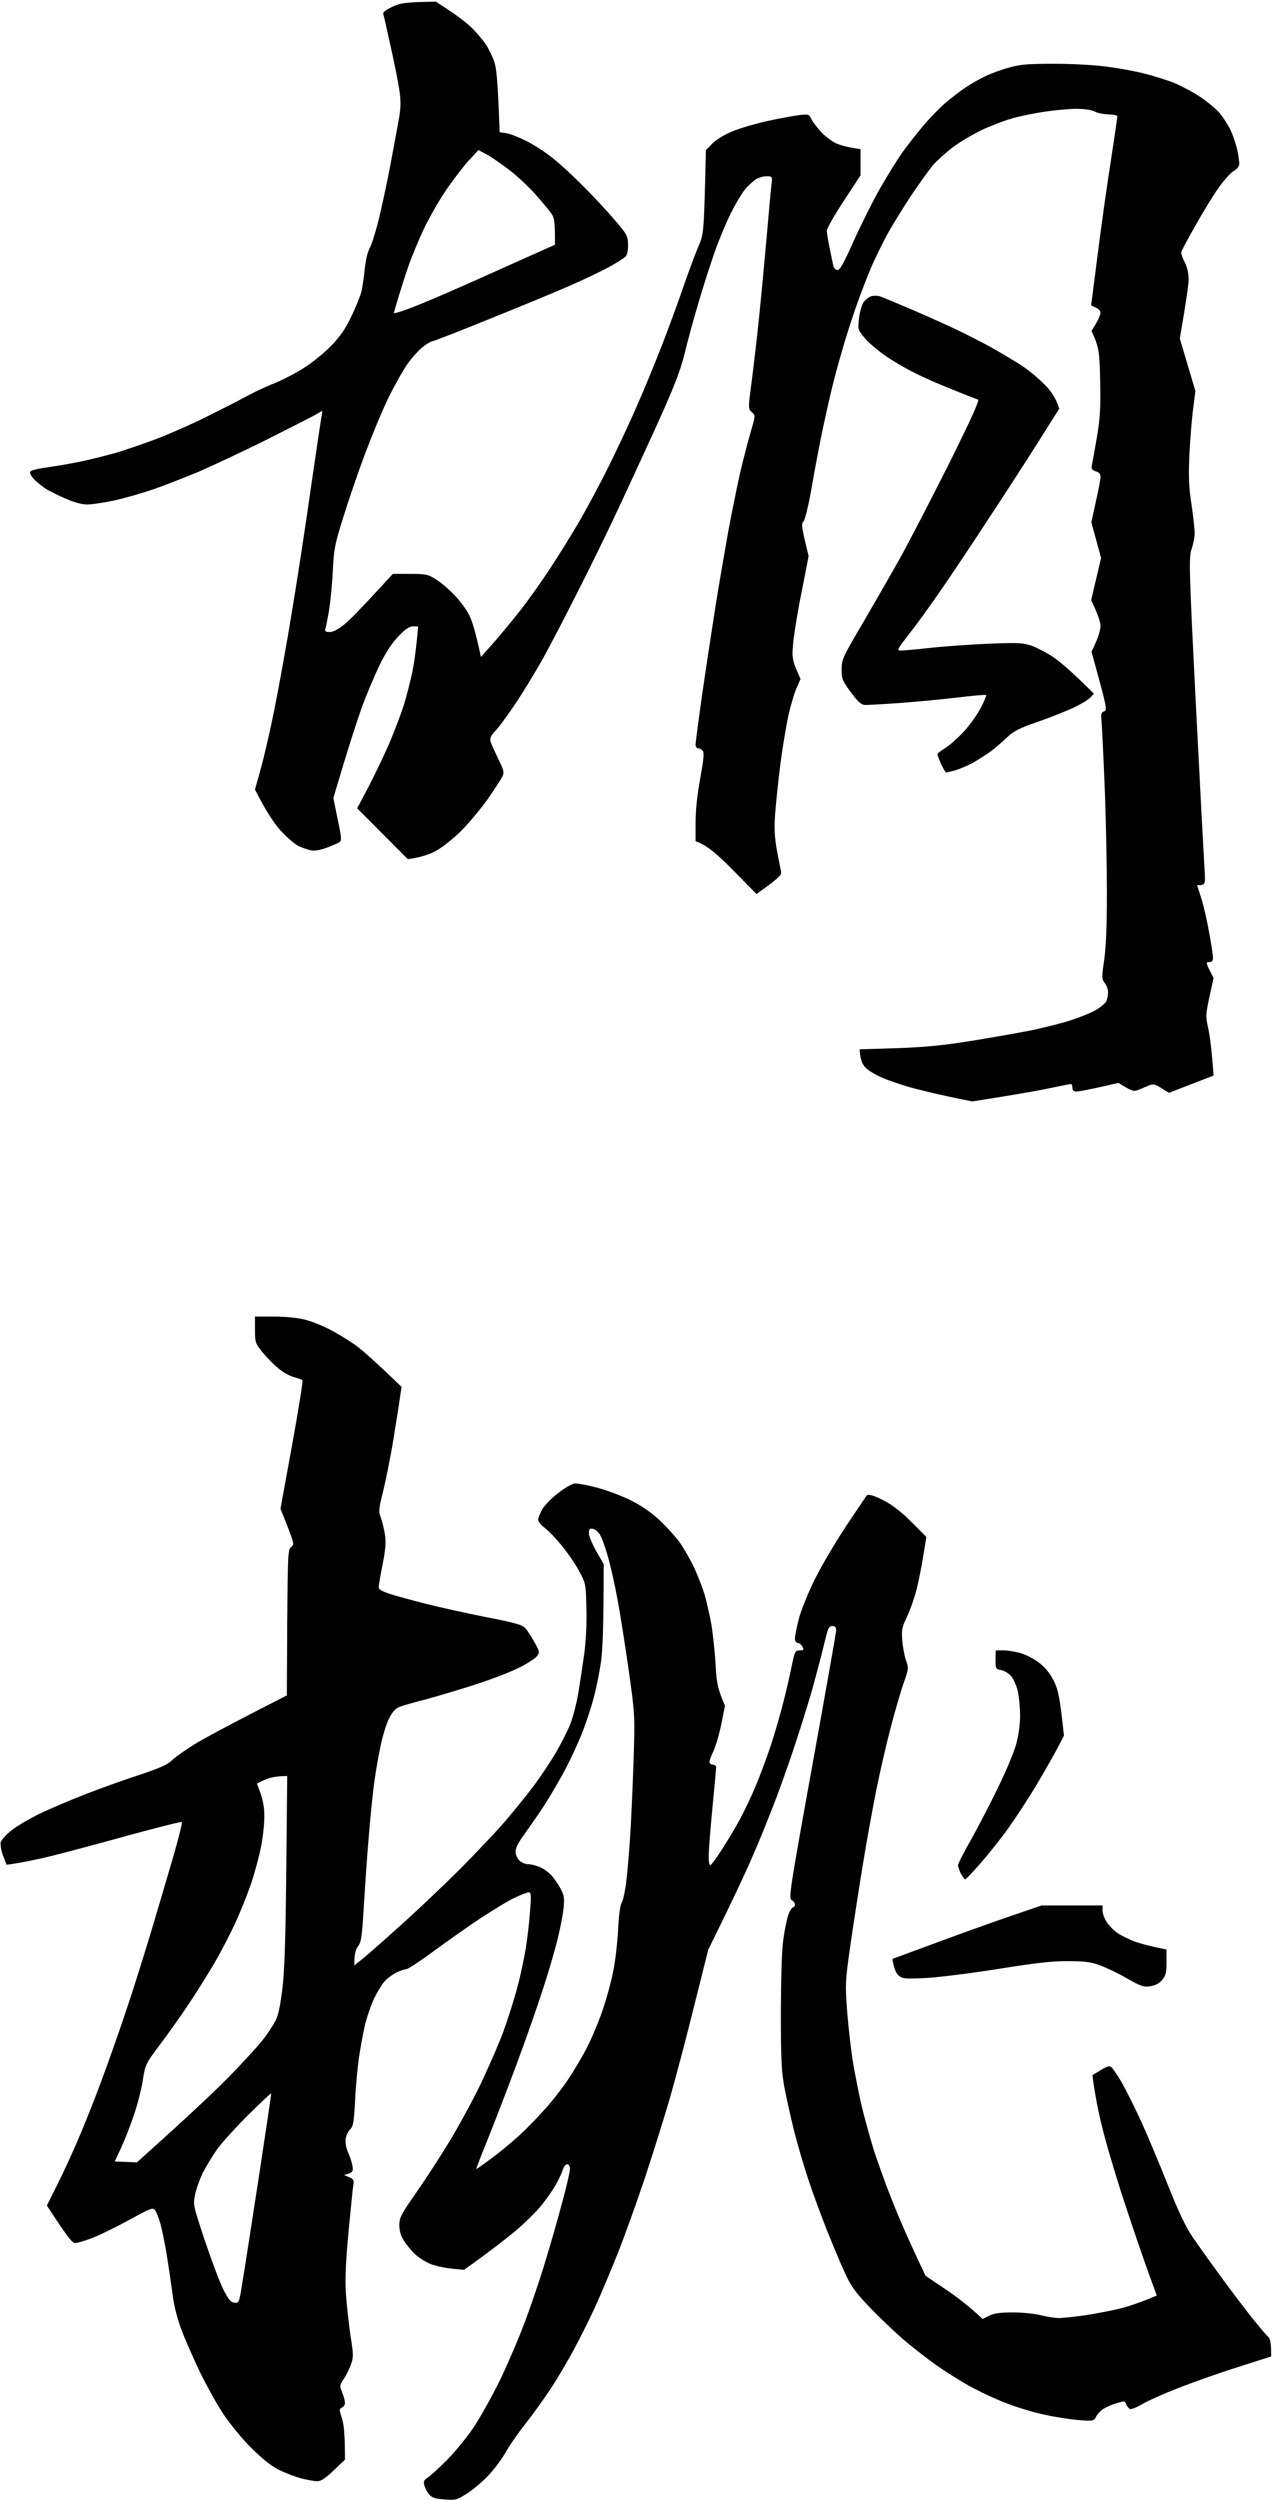
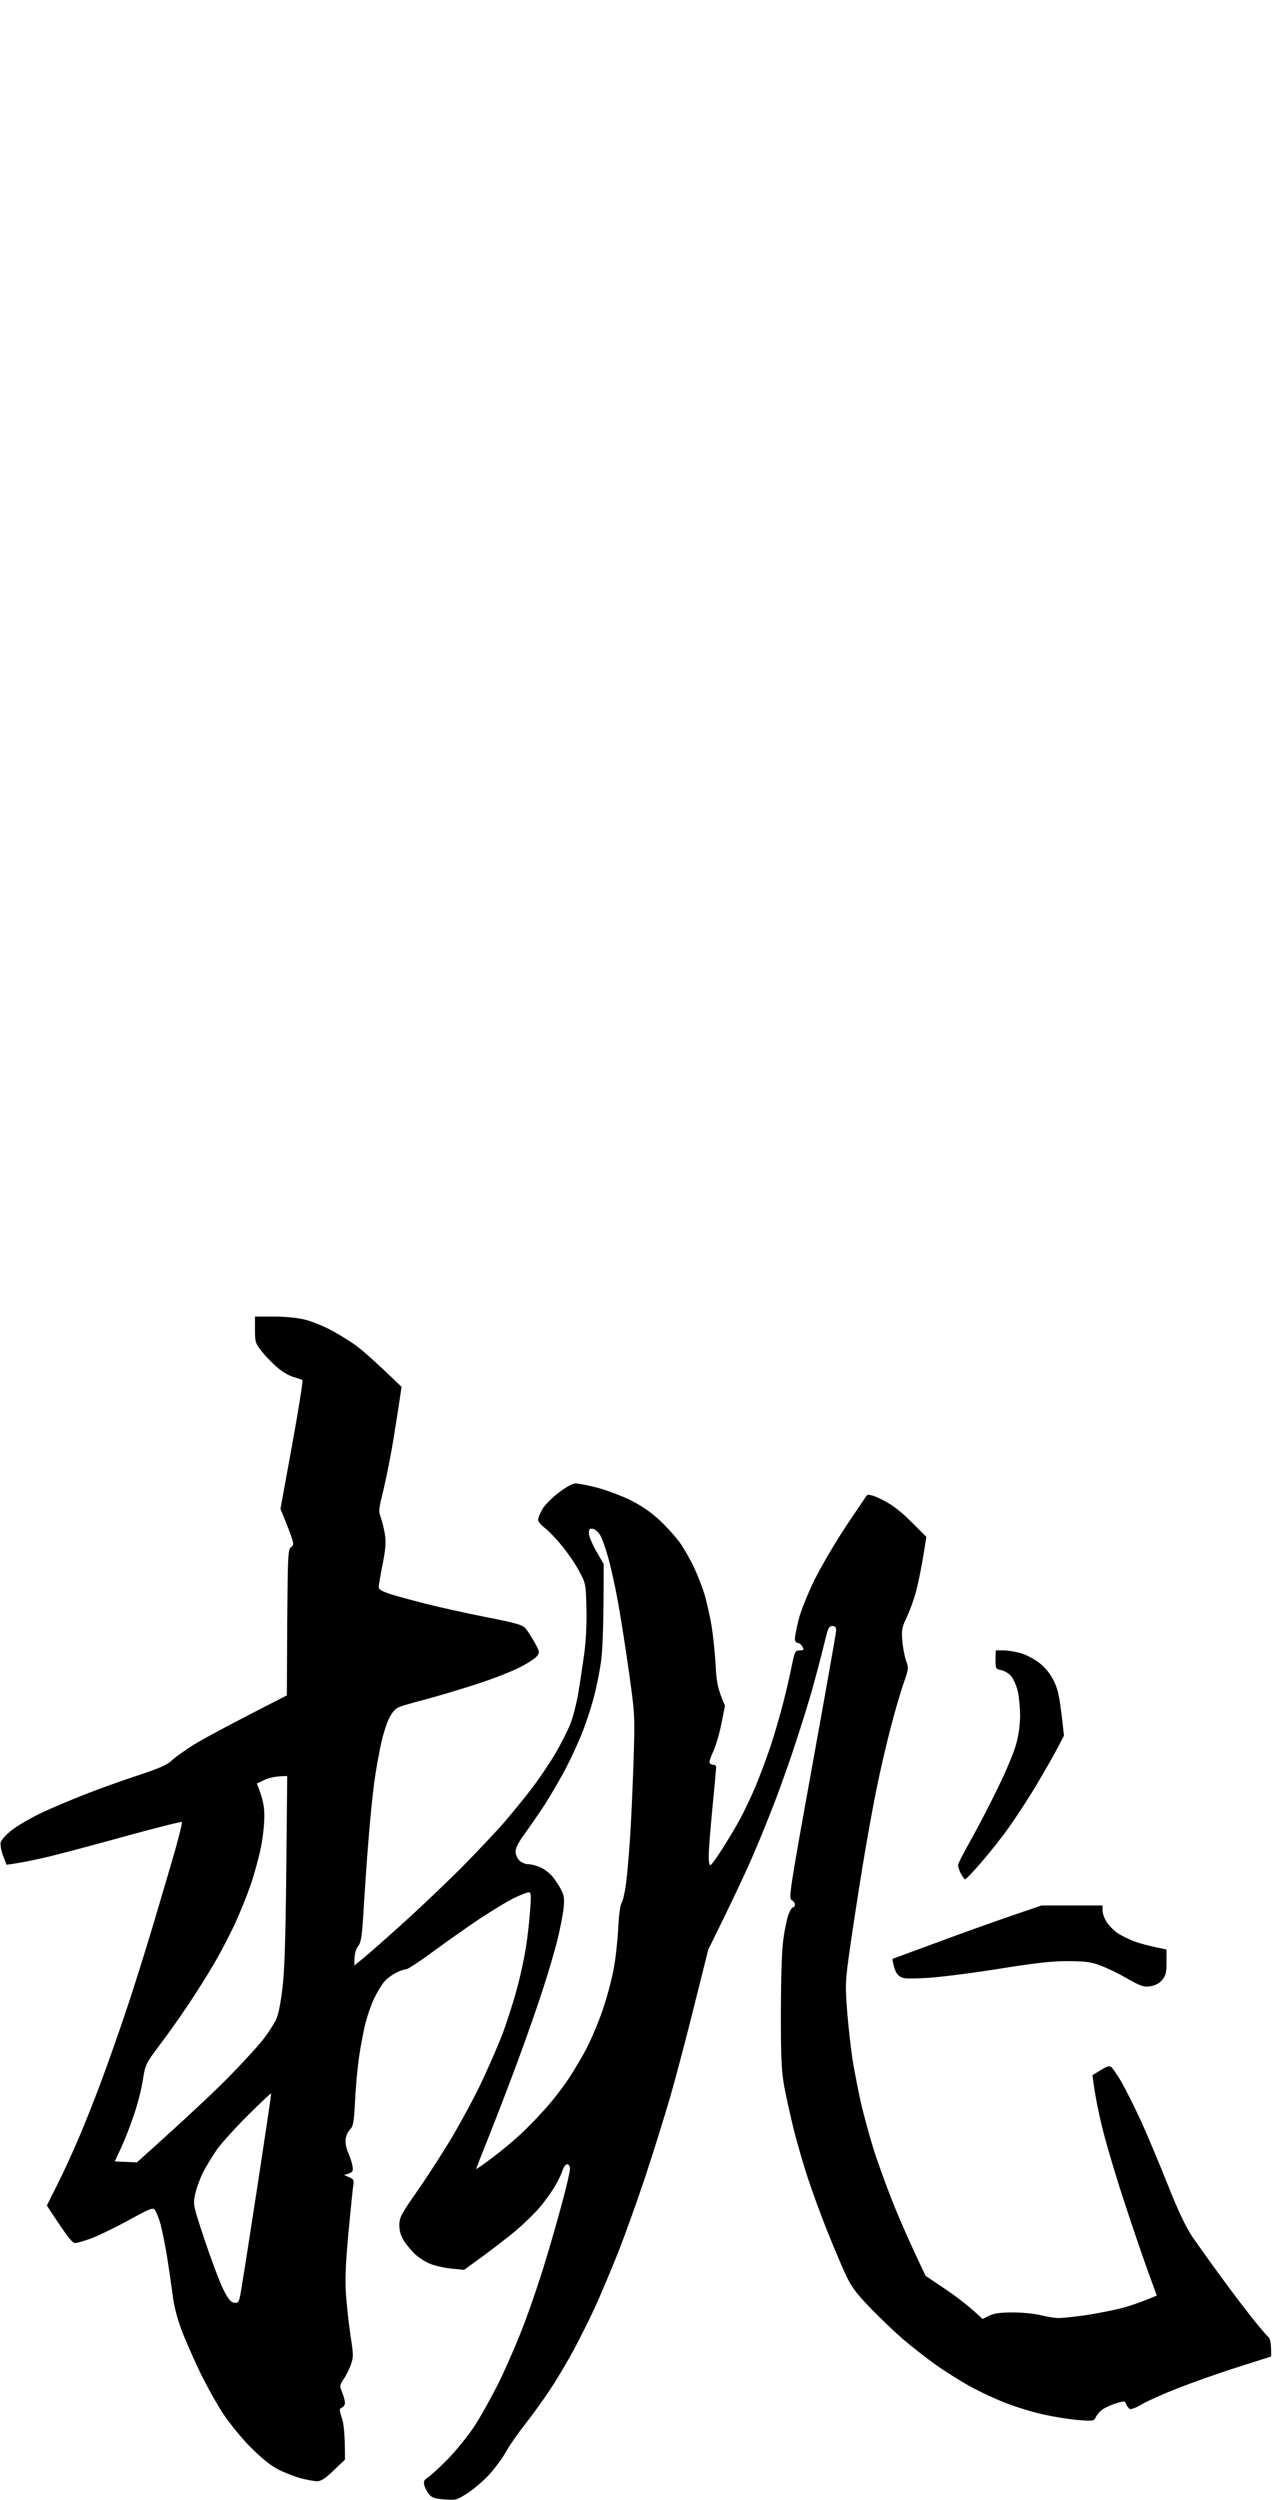
<svg xmlns="http://www.w3.org/2000/svg" version="1.2" viewBox="0 0 679 1333" width="679" height="1333">
  <style />
-   <path fill-rule="evenodd" d="m232.5 0.9l7.5 4.9c4.1 2.7 9.5 6.9 11.9 9.3 2.4 2.4 5.6 6.2 7.1 8.4 1.5 2.2 3.5 6.2 4.5 9 1.3 3.6 2 9.5 3 38l3.5 0.5c1.9 0.3 6.4 2 10 3.8 3.6 1.7 9.6 5.5 13.4 8.4 3.9 2.9 11.5 9.8 17 15.4 5.6 5.5 13.3 13.8 17.3 18.5 6.8 7.9 7.2 8.7 7.3 13.4 0 3.6-0.4 5.5-1.7 6.6-1 0.9-4.7 3.2-8.3 5.2-3.6 2-12.8 6.4-20.5 9.8-7.7 3.4-27.3 11.5-43.5 18-16.2 6.6-29.9 11.9-30.5 11.9-0.6 0-2.8 1.3-5 3-2.2 1.8-6 5.9-8.3 9.3-2.4 3.4-7 11.6-10.2 18.2-3.2 6.6-8.7 19.9-12.3 29.5-3.6 9.6-8.8 24.7-11.5 33.5-4.6 14.6-5.1 17.1-5.7 29-0.3 7.1-1.3 16.6-2 21-0.8 4.4-1.6 8.8-1.9 9.7-0.5 1.4 0 1.8 2.2 1.8 1.7 0.1 4.5-1.4 7.7-3.9 2.8-2.2 9.7-9.2 26-27.1h9.3c8.2 0 9.6 0.3 13.4 2.7 2.4 1.4 6.8 5.1 9.8 8.2 3.1 3.1 6.8 8.1 8.3 11.1 1.5 3 3.5 9.3 6.2 22.3l6.6-7.4c3.6-4.1 10.1-11.9 14.4-17.4 4.3-5.5 11.5-15.6 16-22.5 4.5-6.9 11.5-18.1 15.5-25 4-6.9 11-19.9 15.5-29 4.5-9.1 11.4-23.7 15.2-32.5 3.9-8.8 10.1-23.9 13.8-33.5 3.7-9.6 8.9-23.8 11.5-31.5 2.7-7.7 6.1-16.9 7.7-20.5 2.7-6.3 2.8-7.2 3.8-50.9l3.5-3.6c2-2 6.5-4.8 10.5-6.4 3.8-1.6 12.2-4.1 18.5-5.5 6.3-1.4 14-2.8 17-3.2 5.2-0.6 5.6-0.5 6.7 2 0.7 1.4 3 4.5 5 6.7 2.1 2.3 5.6 5 7.8 6.1 2.2 1.1 6.1 2.3 13.5 3.3v14l-9 13.7c-5 7.6-9 14.7-9 15.8 0 1.1 0.7 5.3 1.5 9.2 0.8 4 1.7 8.3 2 9.5 0.3 1.3 1.3 2.3 2.2 2.3 1.3 0 3.5-3.9 8.5-15.2 3.8-8.4 10-20.9 13.9-27.8 3.9-6.9 9.2-15.4 11.7-19 2.5-3.6 7.5-10 11.1-14.3 3.6-4.3 9.1-10 12.1-12.6 3-2.6 7.7-6.2 10.5-8.1 2.7-1.9 7.5-4.6 10.5-6.1 3-1.5 8.9-3.7 13-4.8 6.3-1.8 10.3-2.1 24.5-2.1 9.3 0 21.7 0.7 27.5 1.5 5.8 0.7 14.6 2.3 19.5 3.5 4.9 1.2 12.4 3.5 16.5 5.1 4.1 1.7 10.6 5.2 14.4 7.7 3.8 2.6 8.5 6.5 10.3 8.7 1.8 2.2 4.4 6.2 5.7 9 1.3 2.7 2.8 7.4 3.5 10.2 0.6 2.9 1.1 6.3 1.1 7.5 0 1.5-1.1 2.9-3 4-1.7 1-5.3 5.1-8.1 9-2.8 4-8.4 13.1-12.4 20.3-4.1 7.1-7.5 13.6-7.5 14.2 0 0.7 0.9 3.1 2 5.3 1.2 2.3 2 6 2 8.8 0 2.6-1.1 10.8-4.7 31.7l8.3 28-1.2 9.5c-0.7 5.2-1.6 16.3-2 24.5-0.5 12-0.3 17.4 1.2 27 1 6.6 1.7 13.6 1.6 15.5-0.1 1.9-0.8 5.5-1.7 8-1.4 4.2-1.3 10.3 2.4 83.5 2.2 43.5 4.3 82.7 4.6 87.3 0.5 8 0.4 8.2-4 8.2l2.2 6.8c1.2 3.7 3.1 11.9 4.2 18.2 1.2 6.3 2.1 12.5 2.1 13.8 0 1.5-0.6 2.2-2 2.2-2 0-2 0.1 2.3 8.5l-2.2 10c-2 9.5-2.1 10.4-0.6 17 0.8 3.9 1.8 11 2.8 25l-23.8 9.2-4-2.5c-3.6-2.2-4.3-2.4-7-1.3-1.7 0.7-4.1 1.8-5.5 2.3-2.1 0.9-3.2 0.7-10.5-3.8l-10 2.3c-5.5 1.2-11 2.3-12.3 2.3-1.5 0-2.2-0.6-2.2-2 0-1.1-0.3-2-0.8-2-0.4 0-5.9 1.1-12.2 2.4-6.3 1.3-18 3.4-40.5 6.9l-12.5-2.6c-6.9-1.5-16.6-3.8-21.5-5.2-4.9-1.5-11.5-3.7-14.5-5.1-3-1.3-6.8-3.6-8.3-5.1-1.8-1.9-2.8-4-3.2-9.8l19.5-0.6c14.7-0.5 24.4-1.4 39.5-3.8 11-1.8 25.4-4.3 32-5.6 6.6-1.4 16.1-3.7 21-5.3 4.9-1.5 11.1-4 13.7-5.5 2.7-1.5 5.2-3.6 5.8-4.7 0.6-1.1 1-3.2 1-4.7 0.1-1.6-0.7-3.8-1.7-5.1-1.7-2.2-1.7-3-0.4-12 1-6.5 1.5-18.2 1.5-35.7 0-14.3-0.5-40.2-1.2-57.5-0.7-17.3-1.5-33.2-1.7-35.2-0.4-3.1-0.1-3.9 1.4-4.5 1.8-0.8 1.6-1.6-6.7-31.8l2.4-5.2c1.3-2.9 2.4-6.8 2.4-8.5 0-1.8-1.1-5.7-5-13.8l5.3-22.5-5.2-19 2.4-11c1.4-6.1 2.5-12 2.5-13.2 0-1.6-0.8-2.5-2.6-3-2-0.7-2.4-1.3-2-3.3 0.3-1.4 1.5-8.1 2.7-15 1.7-10.2 2-15.8 1.7-30-0.3-15.4-0.6-18-4.6-26.5l2.4-4c1.3-2.2 2.4-4.8 2.4-5.7 0-1-1.1-2.2-2.5-2.8-1.4-0.6-2.5-1.1-2.5-1.2 0-0.2 1.6-12.4 3.5-27.3 1.9-14.9 5-37.2 7-49.7 1.9-12.6 3.5-23.2 3.5-23.8 0-0.5-2.1-1-4.8-1-2.6-0.1-5.8-0.7-7.2-1.5-1.5-0.9-5.3-1.4-9.5-1.5-3.8 0-11.5 0.7-17 1.5-5.5 0.8-13.4 2.4-17.5 3.6-4.1 1.1-11.6 4-16.5 6.3-4.9 2.4-11.9 6.5-15.4 9.2-3.5 2.7-8.2 6.9-10.4 9.4-2.1 2.5-7.6 10.1-12.2 17-4.5 6.9-10.3 16.3-12.8 21-2.5 4.7-6.1 12.1-8 16.5-1.9 4.4-5 12.5-7 18-2 5.5-5.2 15.2-7.1 21.5-1.9 6.3-4.6 16-6 21.5-1.4 5.5-3.9 16.5-5.6 24.5-1.7 8-4.4 22.1-6 31.5-1.7 9.8-3.6 17.6-4.4 18.5-1.3 1.3-1.2 2.6 2.7 18.5l-3.6 18.5c-2.1 10.2-4.1 22.6-4.6 27.5-0.8 8.4-0.7 9.4 3.9 19.5l-2.1 4.8c-1.2 2.6-3.2 9.4-4.5 15.2-1.2 5.8-3.2 17.7-4.3 26.5-1.1 8.8-2.3 20.5-2.7 26-0.5 7.5-0.2 12.3 1 19 1 5 1.9 10 2.2 11.3 0.3 1.8-0.8 3.1-13.1 11.9l-12.5-12.7c-8.4-8.5-13.7-13.2-20-15.5v-10c0-6.4 0.9-14.9 2.5-23.5 1.9-10.7 2.2-13.8 1.2-14.8-0.6-0.7-1.8-1.3-2.5-1.2-0.6 0-1.2-0.9-1.2-2 0-1.1 1.6-13.1 3.5-26.7 2-13.7 5.2-34.7 7.1-46.8 1.9-12.1 5.1-30.3 6.9-40.5 1.9-10.2 4.8-24.4 6.4-31.5 1.7-7.1 4.2-16.8 5.6-21.5 2.5-8.5 2.5-8.5 0.5-10.2-2-1.8-2-1.8 0-17 1.1-8.4 2.9-24.1 4-34.8 1.1-10.7 2.9-29.9 4-42.5 1.1-12.6 2.2-24.9 2.5-27.2 0.5-4.3 0.5-4.3-2.8-4.3-1.7 0-4.3 0.8-5.7 1.7-1.4 1-3.7 3.1-5.2 4.8-1.5 1.6-4.7 6.8-7.1 11.5-2.5 4.7-6.6 14.2-9.1 21.3-2.5 7-6.6 19.6-9 28-2.5 8.3-5.9 20.7-7.5 27.5-2.5 9.7-5.6 17.7-15.5 39.5-6.8 14.9-16.3 35.5-21.1 45.7-4.8 10.2-14 29.1-20.6 42-6.5 12.9-14.8 28.9-18.5 35.5-3.7 6.6-10 16.9-14 23-4 6-8.9 12.7-10.8 14.8-2.7 2.8-3.4 4.2-3 6 0.4 1.2 2.2 5.3 4.1 9.2 3 6.1 3.3 7.3 2.3 9.5-0.7 1.4-4.2 6.8-7.8 12-3.7 5.2-10.1 12.9-14.2 17-4.2 4.2-10.2 8.9-13.5 10.7-3.3 1.8-8 3.5-15 4.4l-27-27.1 6.7-12.7c3.6-7.1 8.5-17.3 10.8-22.8 2.3-5.5 5.6-14 7.2-19 1.6-5 3.7-13.3 4.8-18.5 1-5.2 2.1-12.8 3-24h-2.7c-2 0-4.2 1.5-7.8 5.3-3.4 3.5-6.8 8.6-10.2 15.7-2.8 5.8-7.2 16.2-9.7 23.3-2.5 7-6.9 20.5-14.8 47.2l2.3 11.3c2.1 9.9 2.2 11.4 0.9 12.3-0.8 0.5-3.9 1.8-6.7 2.9-3.6 1.3-6.4 1.8-8.5 1.4-1.8-0.4-4.9-1.5-6.8-2.4-1.9-1-6.1-4.6-9.3-8.1-3.2-3.5-7.6-9.9-13.7-21.9l3-10.8c1.7-5.9 5.1-20.6 7.5-32.7 2.4-12.1 6.7-35.7 9.4-52.5 2.8-16.8 7.3-46.3 10-65.5 2.8-19.2 5.3-36.2 6.1-40.5l-4.2 2.4c-2.4 1.3-14.2 7.3-26.3 13.4-12.1 6-28.1 13.5-35.5 16.7-7.4 3.1-18.4 7.4-24.5 9.5-6.1 2.1-15.4 4.7-20.7 5.9-5.4 1.1-11.8 2.1-14.3 2.1-2.9 0-7.1-1.2-11.7-3.2-4-1.7-8.6-4.1-10.3-5.1-1.7-1.1-4.2-3.2-5.8-4.6-1.5-1.4-2.7-3.3-2.7-4.1 0-1.1 2.3-1.8 9.2-2.8 5.1-0.7 13.6-2.2 18.8-3.3 5.2-1.1 13.3-3.2 18-4.5 4.7-1.4 14.1-4.6 21-7.2 6.9-2.6 19-7.9 27-11.9 8-4 17.7-8.9 21.5-11 3.8-2.1 10.6-5.3 15-7 4.4-1.8 11.6-5.5 16-8.4 4.4-2.8 10.9-8.1 14.4-11.8 4.6-4.8 7.5-9 10.6-15.6 2.4-4.9 4.8-11 5.4-13.5 0.5-2.5 1.3-7.9 1.7-12 0.4-4.1 1.5-8.8 2.5-10.5 1-1.6 3.1-8.4 4.8-15 1.6-6.6 4.6-20.3 6.5-30.5 1.9-10.2 4-21.4 4.6-25 0.8-4.8 0.8-8.5 0-14-0.6-4.1-2.7-14.7-4.7-23.5-1.9-8.8-3.7-16.6-3.9-17.2-0.2-0.8 1.8-2.3 4.9-3.7 4.2-2 7-2.5 23.2-2.7zm17 85.3c-3.1 3.5-8.5 10.6-12 15.8-3.5 5.2-8.6 14.2-11.4 20-2.7 5.8-6.4 14.6-8.1 19.5-1.7 4.9-4.2 12.7-5.6 17.3l-2.4 8.2c3.5 0 22.8-8.2 45.3-18.3l40.7-18.2c0.1-12.7-0.3-14.6-2.2-17-1.2-1.7-4.7-5.9-7.8-9.4-3-3.5-8.9-9.1-13.1-12.5-4.2-3.3-9.9-7.3-12.7-8.9l-5-2.7zm219.8 71.8c1.2 0.4 8.5 3.4 16.2 6.7 7.7 3.3 18.2 8 23.5 10.5 5.2 2.4 14.2 7 20 10.2 5.7 3.2 13.2 7.7 16.5 9.9 3.3 2.2 8.5 6.5 11.5 9.6 3.4 3.3 6.1 7.1 8 13l-12.2 19.3c-6.7 10.6-18.7 29.1-26.7 41.2-7.9 12.1-18.9 28.6-24.4 36.5-5.5 8-13.1 18.5-16.9 23.3-6 7.7-6.6 8.7-4.6 8.7 1.2 0 8.6-0.6 16.3-1.5 7.7-0.8 21.8-1.8 31.5-2.2 15.5-0.6 18-0.4 22.5 1.2 2.7 1 7.9 3.7 11.5 6.1 3.5 2.4 9.8 7.7 21.5 19.4l-2 2.1c-1.1 1.2-5.2 3.6-9 5.4-3.9 1.8-12.4 5.2-19 7.5-9.9 3.4-12.8 4.9-16.5 8.4-2.5 2.4-6.3 5.6-8.5 7.3-2.2 1.6-6.3 4.2-9 5.8-2.8 1.6-7.1 3.4-9.5 4.2-2.5 0.7-4.9 1.3-5.3 1.3-0.4 0-1.6-2-2.7-4.5-1.1-2.4-2-4.8-2-5.2 0-0.4 1.8-1.9 4.1-3.3 2.2-1.3 6.6-5.2 9.7-8.5 3.1-3.3 7.2-9 9.2-12.7 1.9-3.6 3.2-6.8 3-7.1-0.3-0.3-7.5 0.4-16 1.4-8.6 1-22.4 2.3-30.8 2.9-8.4 0.6-16.4 1-17.7 1-2 0-3.7-1.5-7.6-6.7-4.6-6.2-5-7.2-5-12.3 0-5.2 0.6-6.5 10.9-24 5.9-10.1 15-25.9 20.1-35 5-9 16.8-31.8 26.2-50.5 11.3-22.7 16.5-34.1 15.6-34.3-0.7-0.2-6.6-2.5-13.2-5.2-6.6-2.6-15.9-6.6-20.5-9-4.7-2.3-11.9-6.5-15.9-9.3-4.1-2.9-9.1-7.1-11-9.5-3.6-4.3-3.6-4.6-2.9-10.5 0.4-3.5 1.5-7.2 2.5-8.6 1.1-1.4 3-2.8 4.2-3.1 1.3-0.3 3.3-0.3 4.4 0.1z" />
  <path fill-rule="evenodd" d="m136 702h10.3c5.9 0 12.7 0.7 16.2 1.6 3.3 0.8 9.2 3.1 13 5.1 3.8 1.9 9.9 5.6 13.5 8.1 3.6 2.5 10.7 8.7 25.2 22.7l-0.7 4.5c-0.3 2.5-1.9 12.6-3.5 22.5-1.6 9.9-4.2 22.7-5.6 28.5-2.5 10.1-2.6 10.7-1 15 0.8 2.5 1.8 6.8 2.1 9.5 0.4 3.3-0.1 8.4-1.5 15-1.1 5.5-2 10.8-2 11.8 0 1.2 1.7 2.2 6.3 3.7 3.4 1.1 11.6 3.3 18.2 5 6.6 1.7 21 4.9 32 7.1 17.4 3.4 20.3 4.3 22 6.4 1.1 1.3 3.2 4.7 4.8 7.5 2.6 4.9 2.7 5 0.9 7.3-1.1 1.2-5.2 3.9-9.3 5.9-4.1 2.1-14.1 6-22.4 8.7-8.3 2.7-20.4 6.3-27 8.1-6.6 1.7-13.3 3.6-14.8 4.3-1.9 0.8-3.7 2.9-5.3 6.2-1.3 2.8-3.3 9-4.3 14-1.1 5-2.7 14-3.5 20-0.8 6-2.2 19.5-3 30-0.9 10.5-2 27-2.6 36.8-0.9 15.3-1.3 18.1-3 20.5-1.3 1.6-2.1 4.2-2 10.2l5.2-4.2c2.9-2.4 12.2-10.6 20.7-18.3 8.6-7.7 22.3-20.8 30.6-29 8.2-8.3 18.9-19.6 23.6-25 4.7-5.5 11.6-14 15.4-19 3.7-5 9.1-13 12-18 2.9-5 6.4-11.9 7.8-15.5 1.4-3.6 3.3-11 4.2-16.5 0.9-5.5 2.3-14.7 3.1-20.5 0.9-6.6 1.4-15.6 1.2-24-0.3-13.4-0.3-13.6-4-20.5-2.1-3.9-6.4-10.1-9.7-14-3.2-3.9-7.3-8-9-9.2-1.7-1.3-3.1-3.1-3.1-4 0.1-1 1.1-3.5 2.3-5.6 1.2-2.1 5.1-6.1 8.7-8.8 3.9-3 7.5-5 9-4.9 1.4 0 6.3 0.9 11 2.1 4.7 1.2 12.6 4.1 17.5 6.4 6.1 3 11.2 6.4 15.9 10.7 3.8 3.5 8.8 9 11.2 12.3 2.3 3.3 5.8 9.4 7.7 13.5 1.9 4.1 4.4 10.6 5.6 14.5 1.1 3.9 2.7 11 3.6 16 0.8 5 1.8 14.4 2.2 21 0.4 9.2 1.1 13.2 5 22l-1.9 9.5c-1 5.2-3 11.9-4.3 14.8-1.4 2.8-2.3 5.7-2 6.2 0.3 0.5 1.2 1 2 1 0.8 0 1.5 0.6 1.5 1.3 0 0.6-0.9 10.4-2 21.7-1.1 11.3-2 22.9-2 25.8 0 3.1 0.4 5 1 4.7 0.6-0.3 3.4-4.2 6.3-8.7 2.9-4.6 7.2-11.7 9.4-15.8 2.2-4.1 6-12 8.3-17.5 2.3-5.5 6-15.4 8.2-22 2.2-6.6 5.2-17.2 6.8-23.5 1.6-6.3 3.6-15 4.4-19.2 1.5-7.2 1.8-7.8 4.1-7.8 2.2 0 2.4-0.3 1.5-2-0.6-1.1-1.7-2-2.5-2-0.9 0-1.5-0.9-1.5-2.2 0-1.3 0.9-5.9 2-10.3 1.1-4.4 4.9-13.9 8.4-21 3.5-7.1 11.1-20 16.7-28.5 5.7-8.5 10.7-15.9 11.1-16.5q0.7-1 4.5 0.4c2.1 0.8 5.6 2.6 7.9 4 2.2 1.4 5.8 4.2 8 6.2 2.1 2 5.6 5.4 11.5 11.4l-1.6 10c-0.9 5.5-2.5 13.6-3.6 18-1.1 4.4-3.4 10.9-5.1 14.5-2.8 5.8-3 7.2-2.5 13 0.3 3.6 1.2 8.3 2 10.5 1.4 3.8 1.4 4.4-1.5 12.5-1.6 4.7-4.7 15.3-6.8 23.5-2.2 8.3-5.5 22.7-7.4 32-1.9 9.3-5.3 28-7.5 41.5-2.2 13.5-5.2 33-6.7 43.5-2.6 18.3-2.6 19.6-1.5 34.5 0.7 8.5 2.1 20.9 3.2 27.5 1.2 6.6 3.1 16.5 4.4 22 1.3 5.5 4 15.4 6 22 2 6.6 6.6 19.4 10.2 28.5 3.6 9.1 9.1 21.9 18 40.5l10.4 7c5.7 3.8 12.6 9 20 16l3.4-1.7c2.6-1.3 5.9-1.8 12.7-1.8 5.1 0 11.9 0.7 15 1.5 3.2 0.8 7.5 1.5 9.5 1.5 2.1 0 8.5-0.7 14.3-1.5 5.8-0.9 14.1-2.5 18.5-3.6 4.4-1.1 10.6-3.1 19.5-6.9l-4.6-12.7c-2.6-7.1-8.2-23.4-12.4-36.3-4.3-12.9-9.6-30.7-11.8-39.5-2.2-8.8-4.3-18.9-5.5-29l4.4-2.7c3.5-2.1 4.7-2.5 5.8-1.5 0.7 0.7 3.1 4.1 5.2 7.7 2.1 3.6 6.7 12.8 10.3 20.5 3.5 7.7 10 23.2 14.5 34.5 5.8 14.6 9.7 22.6 13.3 28 2.9 4.1 9.4 13.3 14.7 20.5 5.2 7.2 12.7 17 16.6 22 4 5 8 9.7 8.9 10.5 1.1 1 1.7 3 1.6 10.5l-18.2 5.8c-10.1 3.2-24.4 8.3-31.8 11.2-7.4 2.9-15.9 6.7-18.8 8.4-2.8 1.7-5.8 2.9-6.5 2.6-0.6-0.2-1.5-1.4-2-2.5-0.7-1.9-0.9-1.9-5.5-0.5-2.6 0.8-5.8 2.3-7.2 3.3-1.4 1-2.9 2.8-3.5 4-0.9 2.1-1.5 2.2-9 1.6-4.4-0.3-12.7-1.6-18.5-2.9-5.8-1.2-15-4-20.5-6.2-5.5-2.1-14.3-6.2-19.5-9.1-5.2-2.9-13.4-8.1-18.2-11.5-4.7-3.4-12.4-9.4-17-13.3-4.6-4-12.6-11.6-17.8-17-7.9-8.3-10.1-11.3-13.3-18.4-2.2-4.7-6.5-15-9.7-23-3.2-8-7.6-20.1-9.9-27-2.3-6.9-5.7-18.6-7.6-26-1.8-7.4-4.2-18-5.2-23.5-1.5-8.3-1.8-15.1-1.8-40 0.1-19.3 0.5-33.2 1.4-39 0.7-5 1.9-10.7 2.7-12.8 0.8-2 1.8-3.7 2.4-3.7 0.6 0 1-0.7 1-1.5 0-0.8-0.8-1.9-1.8-2.4-1.6-0.9-0.8-6.1 11-71.3 7-38.7 12.8-71.3 12.8-72.5 0-1.6-0.6-2.3-2-2.3-1.5 0-2.2 1-2.9 3.7-0.6 2.1-1.9 7.6-3.1 12.3-1.2 4.7-3.5 13.2-5.1 19-1.7 5.8-5.3 17.5-8.1 26-2.7 8.5-7.5 22-10.5 30-3 8-8.4 21.5-12.1 30-3.6 8.5-10.6 23.6-24.4 51.5l-7.4 29.5c-4 16.2-9.8 38.3-12.9 49-3.1 10.7-9.2 30.3-13.6 43.5-4.4 13.2-10.9 31.2-14.4 40-3.5 8.8-8.8 21.4-11.8 28-3 6.6-8.3 17.2-11.7 23.5-3.4 6.3-9 15.8-12.5 21-3.4 5.2-9.3 13.4-13.1 18.2-3.8 4.8-8.5 11.5-10.4 14.9-1.9 3.5-6 9-9 12.3-3 3.3-8.2 7.7-11.5 9.9-5.8 3.7-6.2 3.9-12.5 3.4-5.3-0.4-6.8-1-8.3-2.9-1-1.3-2.1-3.4-2.4-4.8-0.5-1.9 0-2.8 1.8-3.9 1.3-0.8 6-5.1 10.4-9.5 4.4-4.5 10.9-12.4 14.3-17.6 3.5-5.2 9.6-16.3 13.7-24.5 4-8.3 10-22.2 13.3-31 3.3-8.8 8.3-23.4 11-32.5 2.8-9.1 6.9-23.4 9.1-31.8 2.3-8.3 4.1-16.3 4.1-17.7 0-1.6-0.6-2.5-1.5-2.5-0.9 0-2 1.6-2.6 3.7-0.7 2.1-2.8 6.3-4.7 9.3-1.9 3-5.3 7.7-7.6 10.3-2.3 2.7-7.9 8.2-12.6 12.2-4.7 3.9-12.8 10.3-27.5 20.8l-7-0.7c-3.8-0.4-9-1.6-11.5-2.7-2.5-1.1-6-3.4-7.9-5.2-1.8-1.8-4.4-4.9-5.7-7-1.6-2.5-2.4-5.2-2.4-8.2 0-4 0.9-5.8 8.6-16.8 4.7-6.7 12.4-18.5 17.1-26.2 4.8-7.7 12.3-21.4 16.8-30.5 4.4-9.1 10.2-22.3 12.9-29.5 2.6-7.2 6.1-18.2 7.7-24.5 1.7-6.3 3.6-15.5 4.4-20.5 0.8-5 1.8-13.6 2.2-19.3 0.7-8.7 0.6-10.2-0.7-10.2-0.8 0-4.2 1.3-7.5 2.9-3.3 1.5-11.6 6.6-18.5 11.1-6.9 4.6-18.1 12.5-25 17.6-6.9 5.1-13.3 9.3-14.3 9.4-0.9 0-3.4 0.8-5.5 1.9-2 1-4.8 3.1-6.2 4.7-1.4 1.6-3.8 5.6-5.4 8.9-1.6 3.3-3.6 9.2-4.6 13-1 3.8-2.5 11.8-3.4 17.7-0.9 6-1.9 16.8-2.2 24-0.6 11.1-1 13.6-2.5 15-1.1 1-2.2 3.3-2.5 5-0.3 2.2 0.1 4.9 1.4 7.8 1.1 2.5 2.1 5.8 2.3 7.5 0.3 2.4 0 3-4.6 4.2l2.7 1.2c2.3 0.9 2.7 1.6 2.3 3.8-0.3 1.6-1.4 12.9-2.6 25.3-1.5 16.3-1.9 25.4-1.4 33 0.4 5.8 1.5 15.7 2.4 22 1.7 10.7 1.7 11.8 0.2 16-0.9 2.5-2.7 6-3.9 7.7-2.1 3.1-2.1 3.5-0.7 7 0.9 2.1 1.5 4.6 1.5 5.5 0 1-0.7 2.1-1.6 2.5-1.5 0.7-1.5 1.2 0 5.8 1 3.1 1.6 8.3 1.6 22l-6 5.7c-4.3 4.2-6.8 5.8-8.8 5.8-1.5 0-5.3-0.7-8.5-1.5-3.1-0.8-8.5-2.9-12-4.6-4.2-2.1-9-6-14.8-11.8-4.8-4.7-11.4-12.9-14.9-18.1-3.4-5.2-9-15.3-12.5-22.5-3.4-7.2-7.9-17.3-9.8-22.5-2.3-6.1-4-12.9-4.7-19-0.7-5.2-2.1-14.7-3.1-21-1.1-6.3-2.6-13.8-3.4-16.5-0.8-2.8-2-5.8-2.7-6.9-1.2-1.7-2.1-1.4-14.3 5.3-7.2 3.9-16 8.2-19.8 9.6-3.7 1.4-7.6 2.5-8.7 2.5-1.4 0-3.8-2.8-15-20l5.4-10.8c3-5.9 8.1-17 11.4-24.7 3.3-7.7 9-22 12.6-31.8 3.6-9.7 9.5-26.4 13-37 3.6-10.5 10-31.1 14.4-45.7 4.3-14.6 9.7-32.7 11.8-40.2 2.1-7.5 3.7-14 3.4-14.3-0.3-0.3-12.9 2.9-28 7-15.1 4.2-33.8 9.2-41.5 11.1-7.7 1.9-16.3 3.7-24 4.7l-1.9-4.9c-1-2.7-1.5-5.9-1.2-7.1 0.3-1.3 3-4.2 5.8-6.4 2.9-2.3 9.8-6.3 15.3-9 5.5-2.6 16.3-7.2 24-10.2 7.7-3 20.5-7.6 28.5-10.2 10.9-3.6 15.2-5.5 17.5-7.7 1.7-1.7 7.1-5.5 12-8.6 4.9-3 18.1-10.2 49.5-26.2l0.2-39c0.3-36.9 0.4-39 2.2-40.2 1.8-1.3 1.7-1.7-5.8-20.3l6.2-34c3.4-18.7 5.9-34.3 5.5-34.6-0.5-0.3-2.6-1.1-4.8-1.7-2.2-0.6-6-2.8-8.4-4.9-2.5-2.1-6.2-5.9-8.3-8.5-3.6-4.5-3.8-5.2-3.8-11.8zm182 125l4 7c0 34.5-0.6 46.3-1.5 52.5-0.8 5.5-2.5 14-3.9 19-1.3 5-3.9 12.8-5.7 17.5-1.8 4.7-5.8 13.5-8.9 19.5-3.1 6-8.4 15-11.6 20-3.3 5-8.1 11.9-10.7 15.5-3 4.1-4.8 7.5-4.7 9.3 0 1.5 0.9 3.6 2 4.7 1.1 1.1 3.2 2 4.7 2 1.6 0 4.6 0.8 6.8 1.8 2.2 1 5.2 3.4 6.6 5.3 1.5 1.9 3.5 5 4.4 6.9 1.4 2.7 1.6 4.8 1.1 9.5-0.3 3.3-1.8 10.7-3.2 16.5-1.4 5.8-5 18.2-8.1 27.5-3 9.3-9.1 26.7-13.5 38.5-4.4 11.8-11.1 29.3-14.9 38.8-3.8 9.4-6.9 17.4-6.9 17.7 0 0.3 3.7-2.3 8.2-5.7 4.6-3.4 11.2-8.9 14.8-12.2 3.6-3.3 9.6-9.4 13.3-13.6 3.8-4.1 9.6-11.5 12.9-16.5 3.3-5 8.1-13 10.5-18 2.5-5 6.1-13.7 8-19.5 2-5.8 4.4-14.8 5.4-20 1.1-5.2 2.2-15.1 2.6-22 0.3-7.3 1.1-13.3 1.9-14.5 0.7-1.1 1.7-5.6 2.3-10 0.6-4.4 1.5-15 2.1-23.5 0.6-8.5 1.4-27 1.9-41 0.8-25.5 0.8-25.5-2.5-49-1.8-12.9-4.5-29.8-5.9-37.5-1.4-7.7-3.7-18-5.1-23-1.4-5-3.3-10.4-4.3-12-0.9-1.6-2.7-3.1-3.8-3.3-1.7-0.3-2.2 0.2-2.2 2.2-0.1 1.4 1.7 5.7 3.9 9.6zm-181 124c3.4 8.4 4 12.3 4 17.5 0 4.1-0.8 11.7-1.9 16.8-1 5-3.4 13.9-5.4 19.7-2 5.8-5.8 15.2-8.5 21-2.7 5.8-7.5 15-10.7 20.5-3.2 5.5-9.4 15.4-13.8 22-4.4 6.6-11.4 16.5-15.6 22-7.3 9.8-7.6 10.2-8.9 18.5-0.7 4.7-2.8 13-4.7 18.5-1.8 5.5-4.9 13.4-6.8 17.5l-3.5 7.5 11.8 0.5c26.7-23.9 41.1-37.5 49.1-45.6 8-8.2 16.4-17.4 18.6-20.4 2.3-3 5.1-7.3 6.2-9.5 1.5-2.7 2.6-8.1 3.7-17 1.2-9.5 1.7-26.4 2.1-63.2l0.5-50.3c-6 0-9.6 0.9-12 2zm-21.2 195c-2.5 3.6-5.9 9.2-7.6 12.5-1.6 3.3-3.5 8.5-4.1 11.5-1.2 5.5-1.1 5.8 5.1 24.5 3.5 10.4 7.9 22.1 9.8 26 2.8 5.6 4.1 7.1 6 7.3 2.5 0.3 2.6 0.1 4.4-11.5 1.1-6.5 5-31.6 8.7-55.8 3.7-24.2 6.7-44.1 6.5-44.3-0.1-0.2-5.6 5-12.2 11.5-6.5 6.5-14 14.7-16.6 18.3zm415.3-266h4.2c2.3 0 6.5 0.7 9.2 1.5 2.8 0.8 7.2 3.1 9.9 5.2 3.3 2.6 5.8 5.7 7.8 9.8 2.3 4.8 3.1 8.4 5.3 29l-3.4 6.5c-1.9 3.6-6.9 12.4-11.1 19.5-4.3 7.2-11.1 17.6-15.1 23.2-4 5.6-10.7 14-14.9 18.8-4.1 4.7-7.8 8.6-8.2 8.6-0.4-0.1-1.4-1.4-2.3-3.1-0.8-1.6-1.5-3.7-1.5-4.5 0-0.8 3.2-7 7-13.7 3.8-6.8 10.3-19.3 14.4-27.8 4.2-8.5 8.5-18.9 9.6-23 1.3-4.6 2.1-10.5 2.1-15.2 0-4.3-0.6-10.1-1.2-13-0.7-2.9-2.3-6.5-3.5-8-1.3-1.5-3.7-3-5.4-3.3-2.8-0.5-3-0.7-3-5.5zm24.5 136h32.5v2.8c0 1.5 1 4.3 2.3 6.2 1.3 1.9 3.9 4.6 5.8 5.8 1.9 1.3 5.9 3.2 8.9 4.4 3.1 1.1 8.1 2.5 17.1 4.3v6.8c0 5.6-0.4 7.2-2.4 9.5-1.5 1.8-3.7 2.9-6.3 3.3-3.3 0.5-5 0-12.4-4.2-4.6-2.7-11.1-5.8-14.5-7-4.7-1.8-8.2-2.2-17-2.2-8.2-0.1-17.6 1-37.5 4.2-14.5 2.3-31.9 4.5-38.5 4.8-10.7 0.5-12.2 0.4-14.2-1.3-1.3-1-2.6-3.5-3.4-8.9l22.8-8.4c12.6-4.7 30.5-11.1 39.8-14.3z" />
</svg>